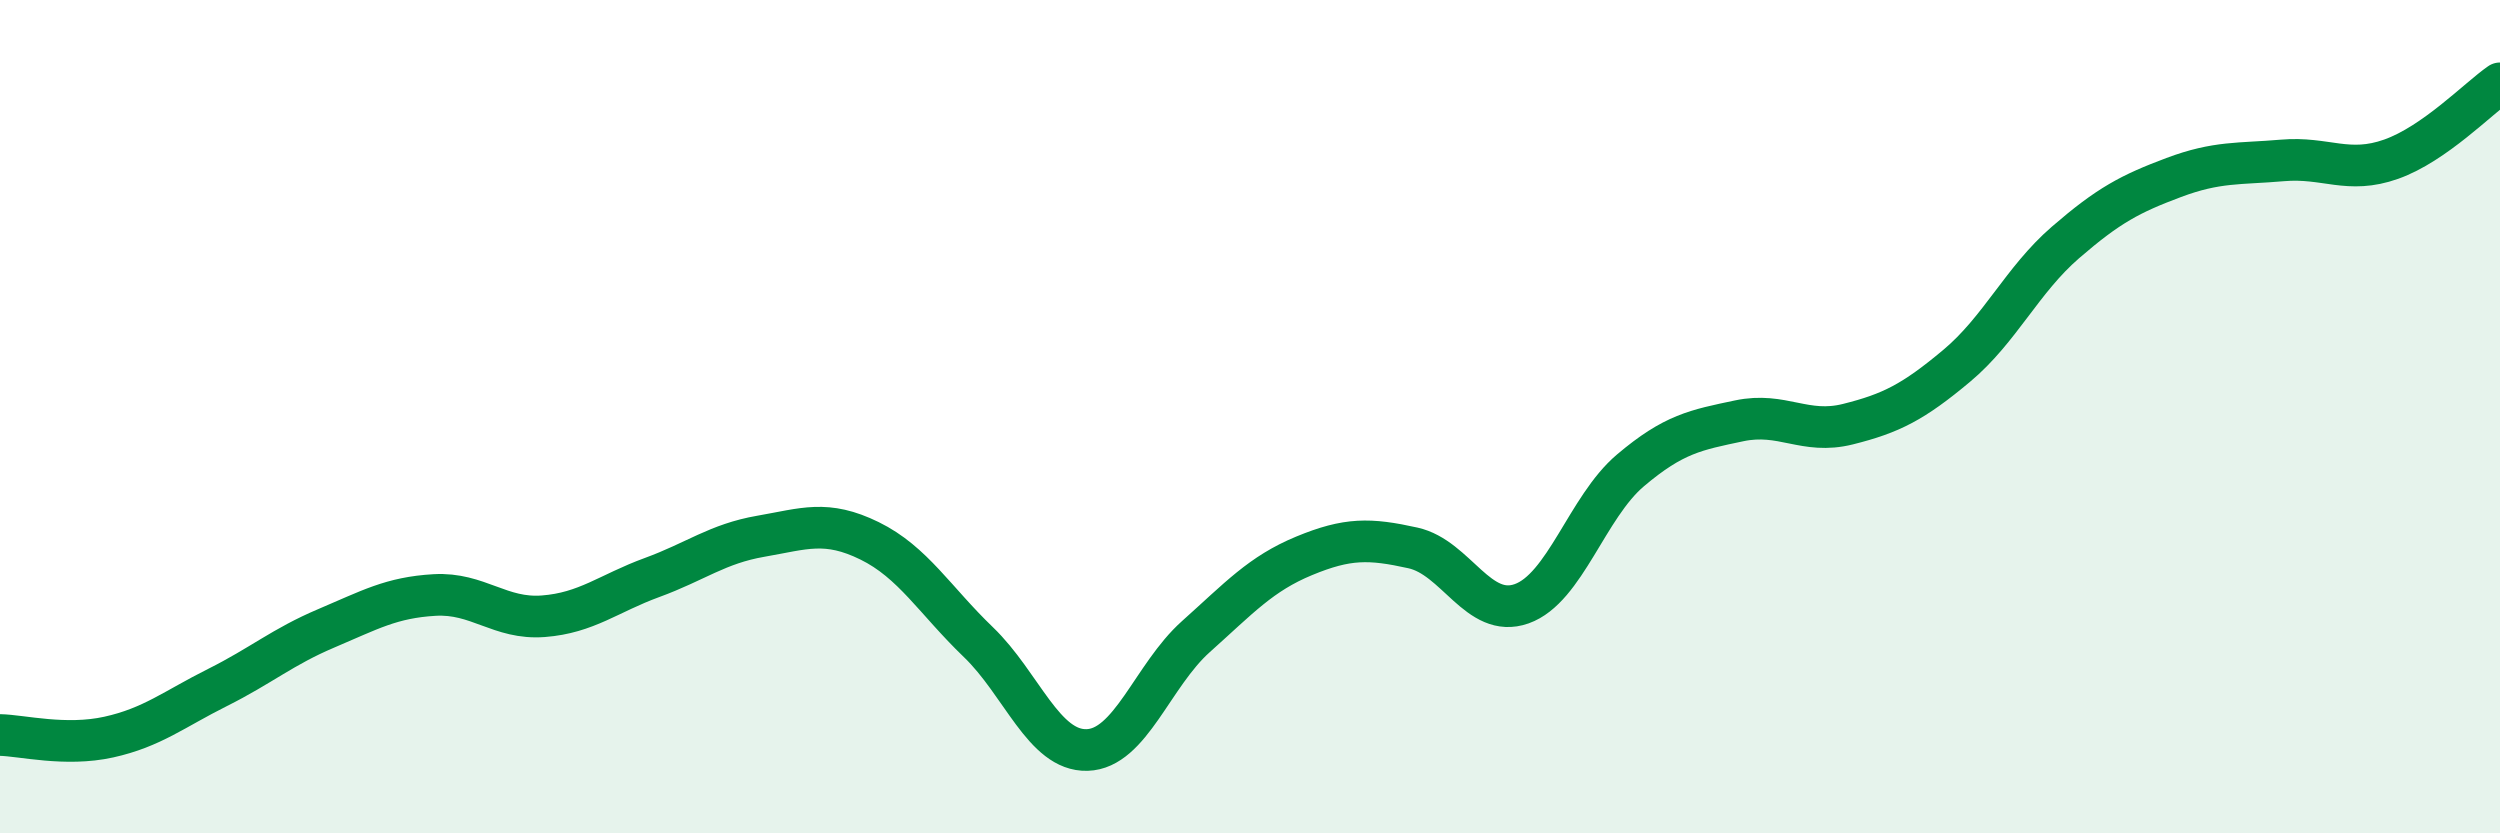
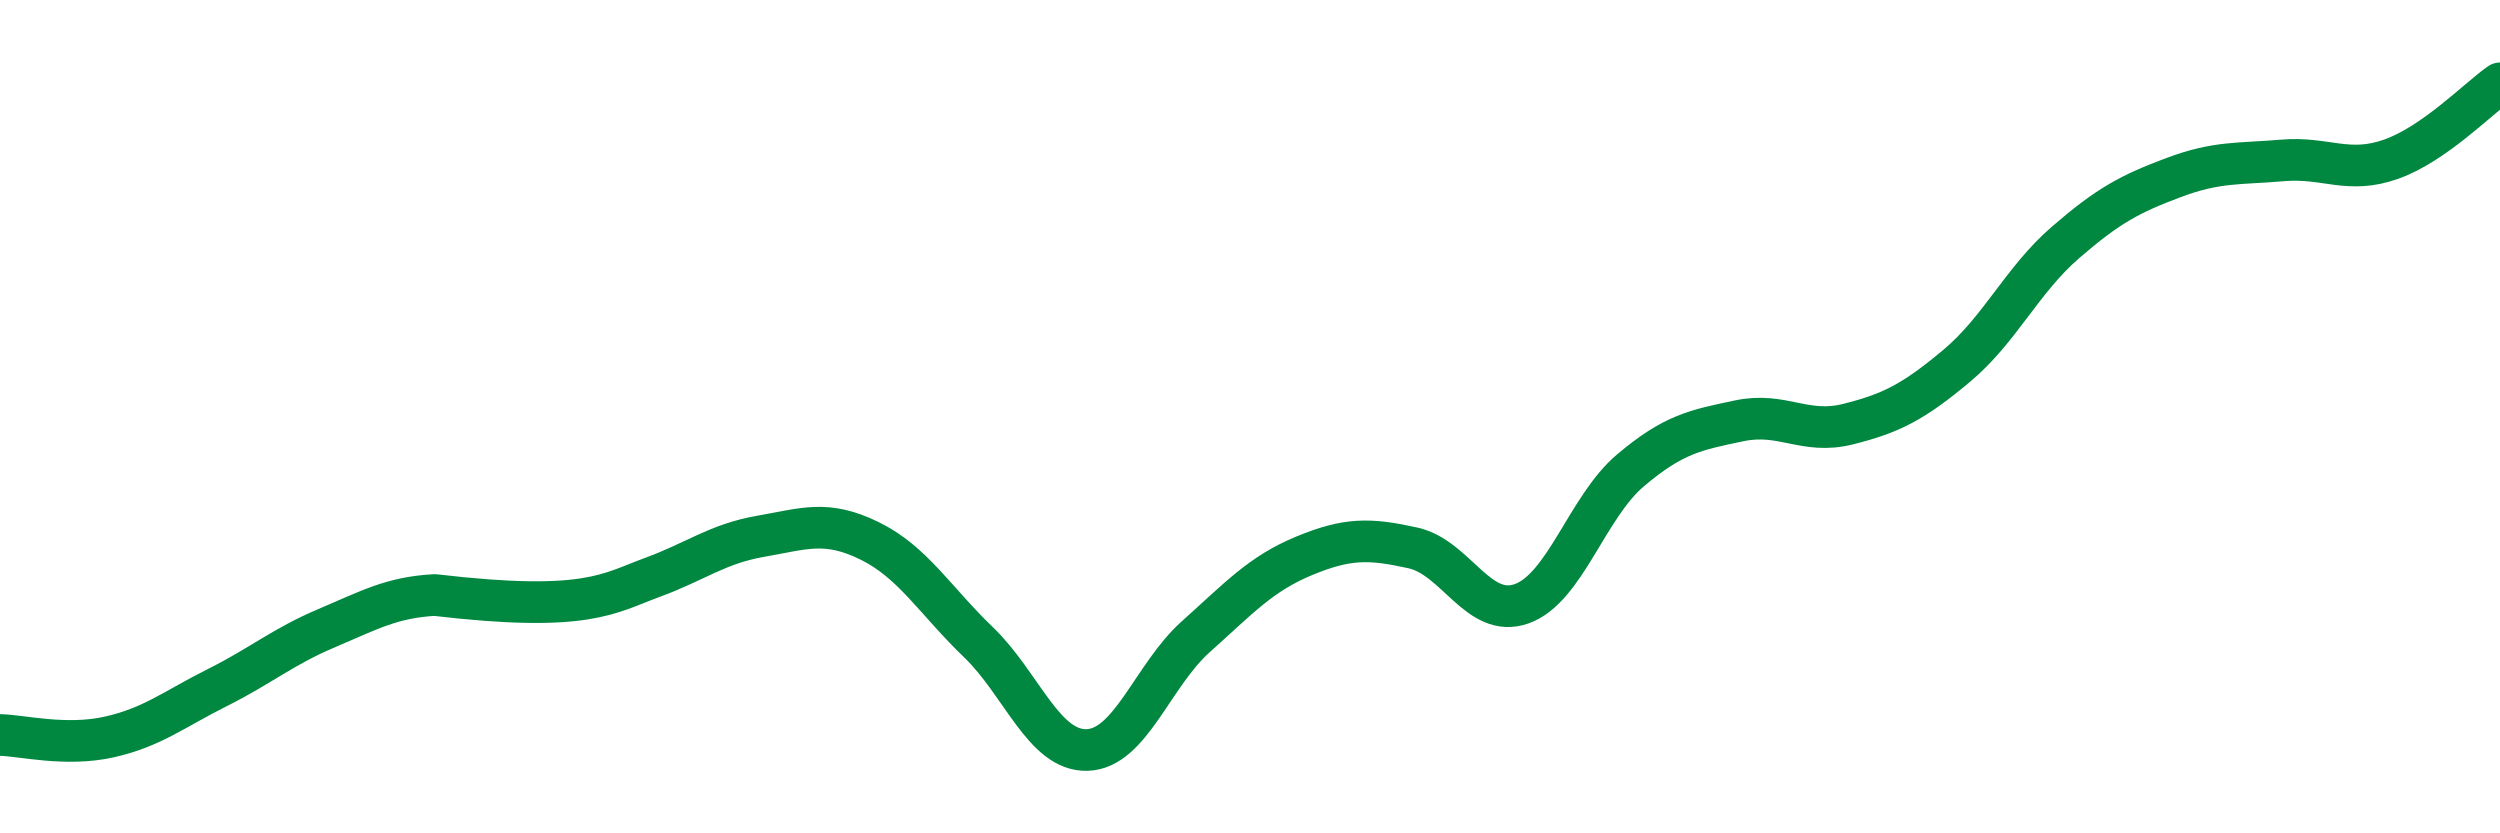
<svg xmlns="http://www.w3.org/2000/svg" width="60" height="20" viewBox="0 0 60 20">
-   <path d="M 0,17.64 C 0.52,17.65 1.57,17.92 2.61,17.69 C 3.65,17.46 4.18,17.02 5.22,16.5 C 6.26,15.98 6.79,15.52 7.83,15.08 C 8.87,14.64 9.39,14.34 10.43,14.28 C 11.47,14.22 12,14.87 13.04,14.79 C 14.08,14.71 14.61,14.24 15.65,13.86 C 16.69,13.48 17.22,13.05 18.26,12.87 C 19.3,12.69 19.83,12.47 20.87,12.98 C 21.91,13.49 22.44,14.41 23.48,15.41 C 24.52,16.41 25.05,18.03 26.09,18 C 27.13,17.97 27.66,16.21 28.7,15.28 C 29.74,14.35 30.26,13.77 31.3,13.34 C 32.34,12.91 32.87,12.92 33.91,13.15 C 34.95,13.38 35.48,14.86 36.52,14.49 C 37.56,14.12 38.09,12.17 39.13,11.29 C 40.17,10.41 40.7,10.32 41.74,10.1 C 42.78,9.88 43.31,10.44 44.35,10.18 C 45.39,9.92 45.92,9.65 46.96,8.78 C 48,7.91 48.53,6.72 49.57,5.82 C 50.61,4.92 51.13,4.65 52.17,4.26 C 53.21,3.87 53.74,3.94 54.78,3.85 C 55.82,3.76 56.35,4.19 57.39,3.82 C 58.43,3.45 59.48,2.36 60,2L60 20L0 20Z" fill="#008740" opacity="0.1" stroke-linecap="round" stroke-linejoin="round" />
-   <path d="M 0,17.64 C 0.52,17.65 1.57,17.92 2.61,17.69 C 3.65,17.46 4.18,17.02 5.22,16.5 C 6.26,15.98 6.79,15.52 7.83,15.08 C 8.87,14.64 9.39,14.34 10.43,14.28 C 11.47,14.22 12,14.87 13.04,14.79 C 14.08,14.71 14.61,14.24 15.65,13.86 C 16.69,13.48 17.22,13.05 18.26,12.87 C 19.3,12.69 19.83,12.47 20.87,12.98 C 21.91,13.49 22.44,14.41 23.48,15.41 C 24.52,16.41 25.05,18.03 26.09,18 C 27.13,17.97 27.66,16.21 28.7,15.28 C 29.74,14.35 30.26,13.77 31.3,13.34 C 32.34,12.91 32.87,12.92 33.91,13.15 C 34.95,13.38 35.48,14.86 36.52,14.49 C 37.56,14.12 38.09,12.17 39.13,11.29 C 40.17,10.41 40.7,10.32 41.74,10.1 C 42.78,9.88 43.31,10.44 44.35,10.18 C 45.39,9.92 45.92,9.65 46.96,8.78 C 48,7.91 48.53,6.72 49.57,5.82 C 50.61,4.92 51.13,4.65 52.17,4.26 C 53.21,3.87 53.74,3.94 54.78,3.85 C 55.82,3.76 56.35,4.19 57.39,3.82 C 58.43,3.45 59.48,2.36 60,2" stroke="#008740" stroke-width="1" fill="none" stroke-linecap="round" stroke-linejoin="round" />
+   <path d="M 0,17.64 C 0.52,17.65 1.57,17.92 2.61,17.69 C 3.65,17.46 4.18,17.02 5.22,16.5 C 6.26,15.98 6.79,15.52 7.83,15.08 C 8.87,14.64 9.39,14.34 10.43,14.28 C 14.08,14.71 14.61,14.24 15.65,13.86 C 16.69,13.48 17.22,13.05 18.26,12.87 C 19.3,12.69 19.83,12.47 20.87,12.98 C 21.91,13.49 22.44,14.41 23.48,15.41 C 24.52,16.41 25.05,18.03 26.09,18 C 27.13,17.97 27.66,16.21 28.7,15.28 C 29.74,14.35 30.26,13.77 31.3,13.34 C 32.34,12.91 32.87,12.92 33.91,13.15 C 34.95,13.38 35.48,14.86 36.52,14.49 C 37.56,14.12 38.09,12.17 39.13,11.29 C 40.17,10.41 40.7,10.32 41.74,10.1 C 42.78,9.88 43.31,10.44 44.35,10.18 C 45.39,9.92 45.92,9.65 46.96,8.78 C 48,7.91 48.53,6.72 49.57,5.82 C 50.61,4.92 51.13,4.65 52.17,4.26 C 53.21,3.87 53.74,3.94 54.78,3.85 C 55.82,3.76 56.35,4.19 57.39,3.82 C 58.43,3.45 59.48,2.36 60,2" stroke="#008740" stroke-width="1" fill="none" stroke-linecap="round" stroke-linejoin="round" />
</svg>